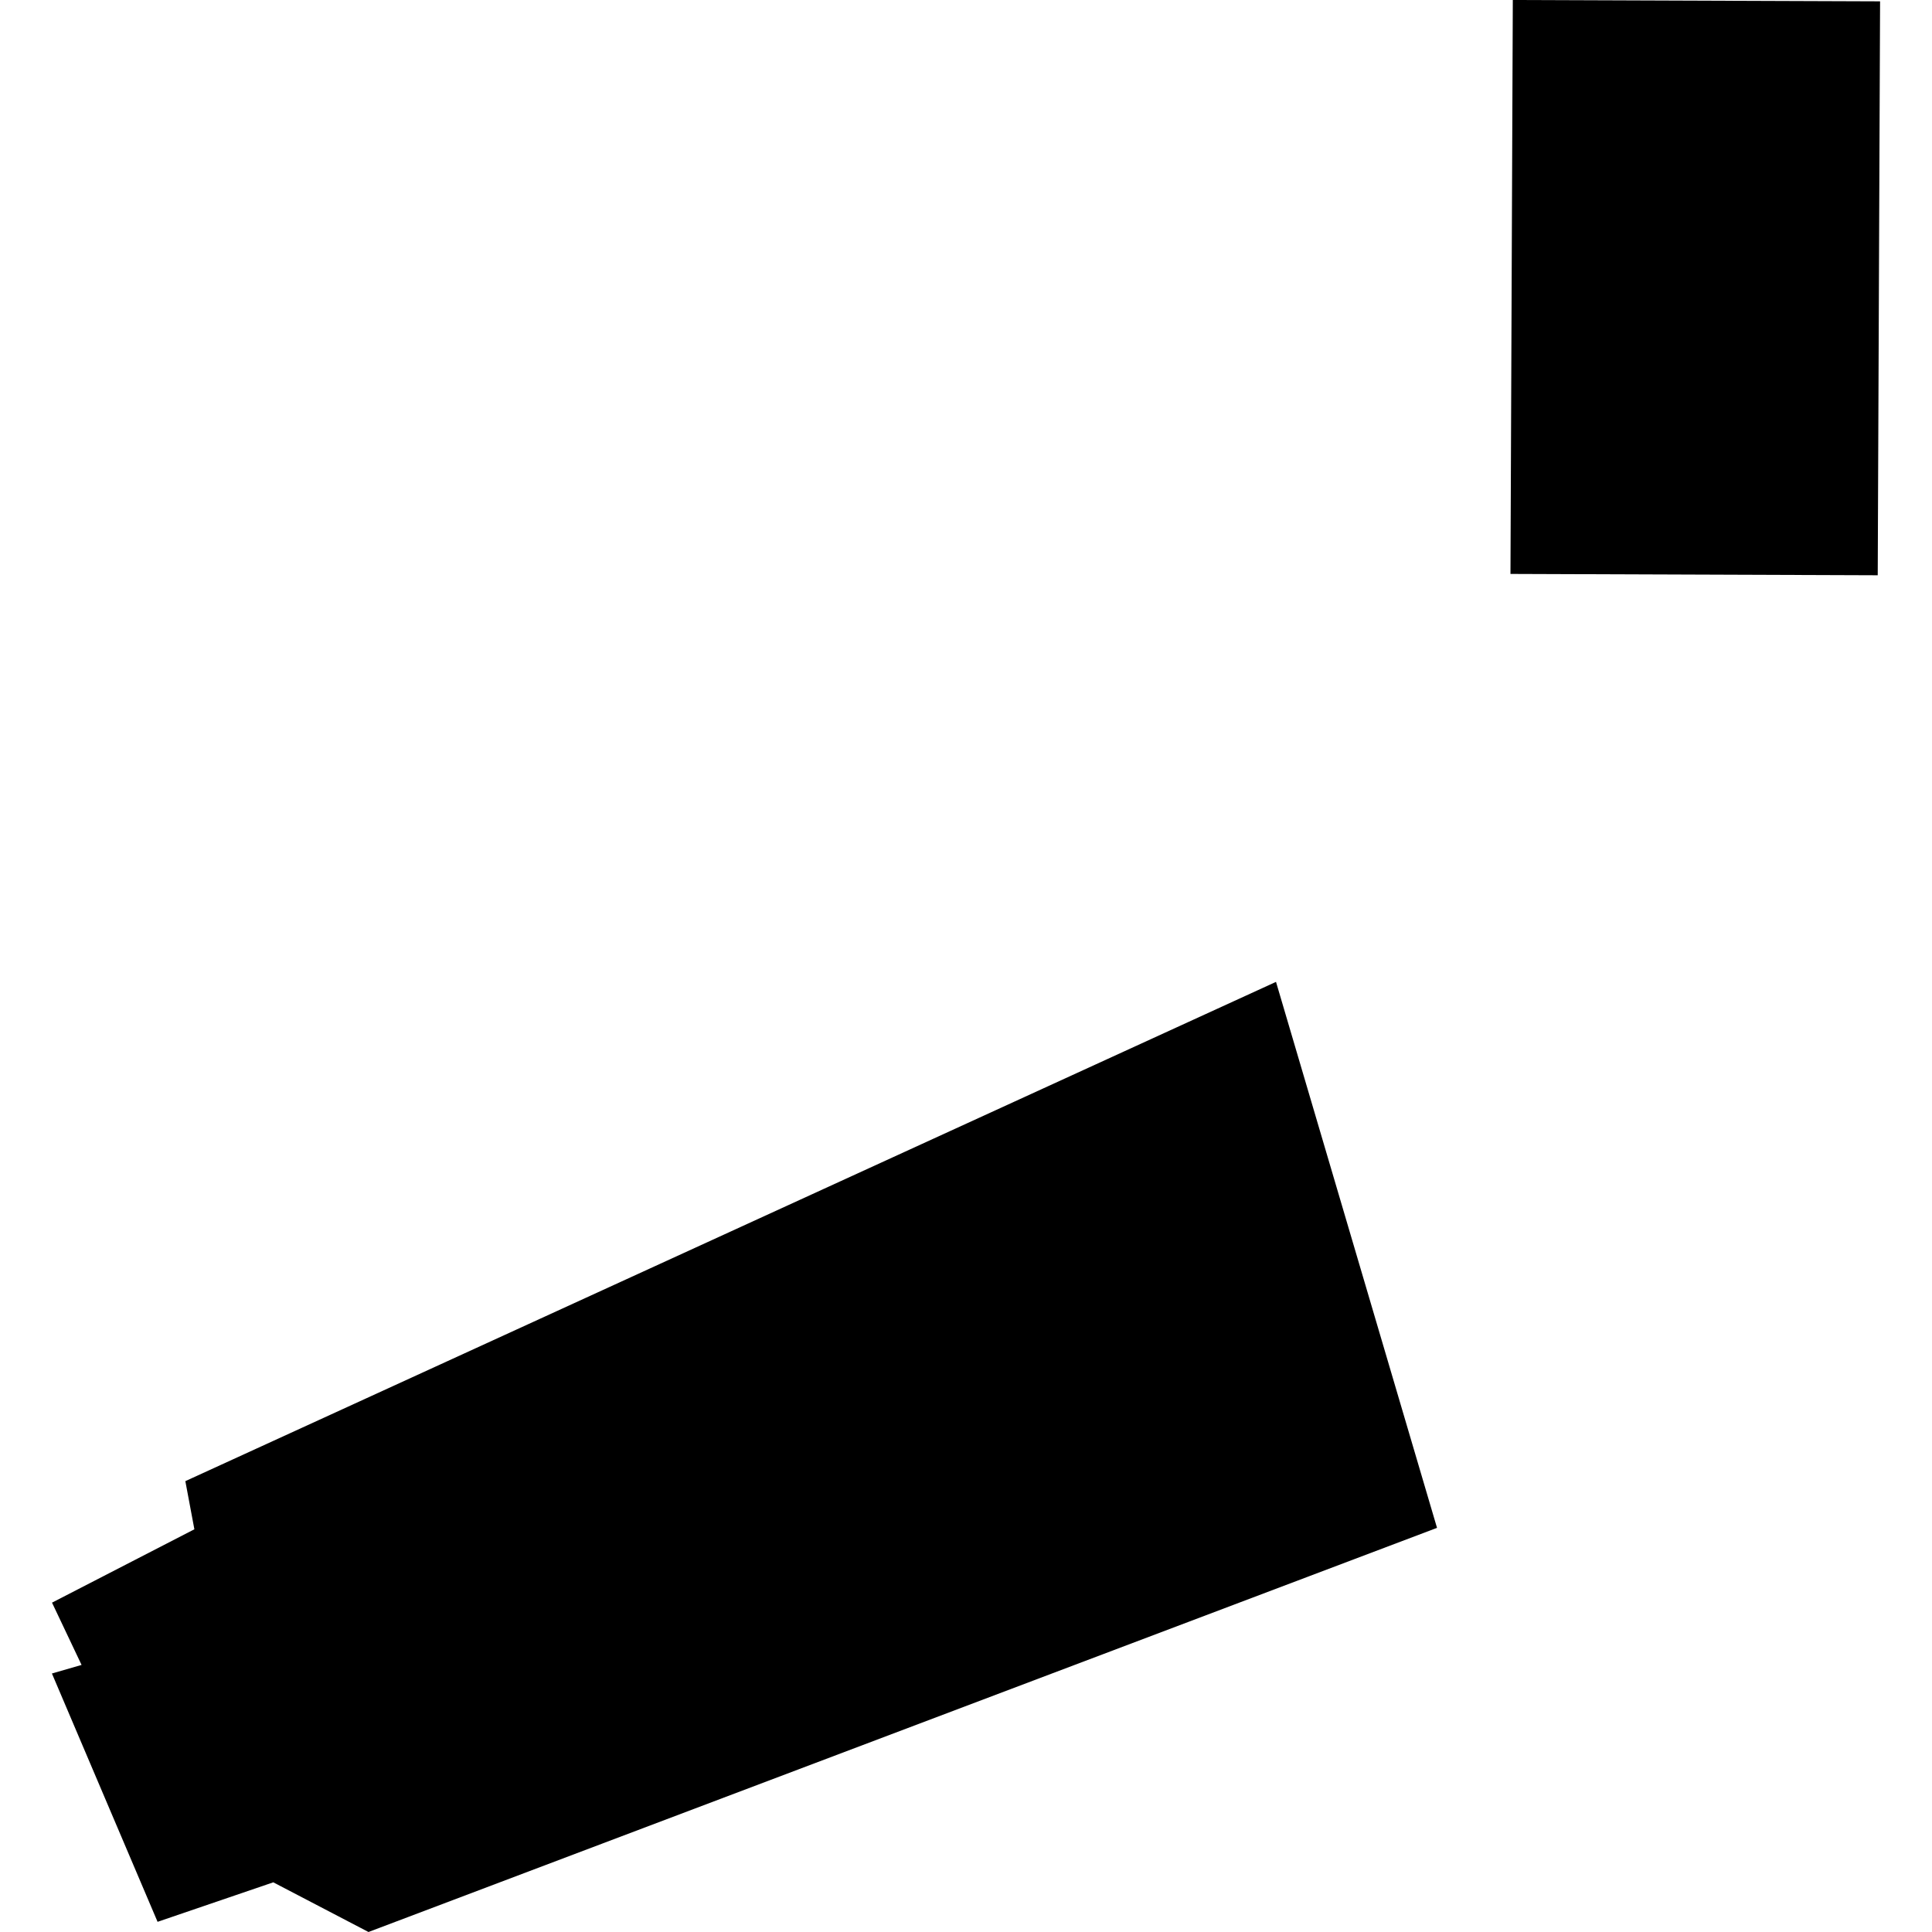
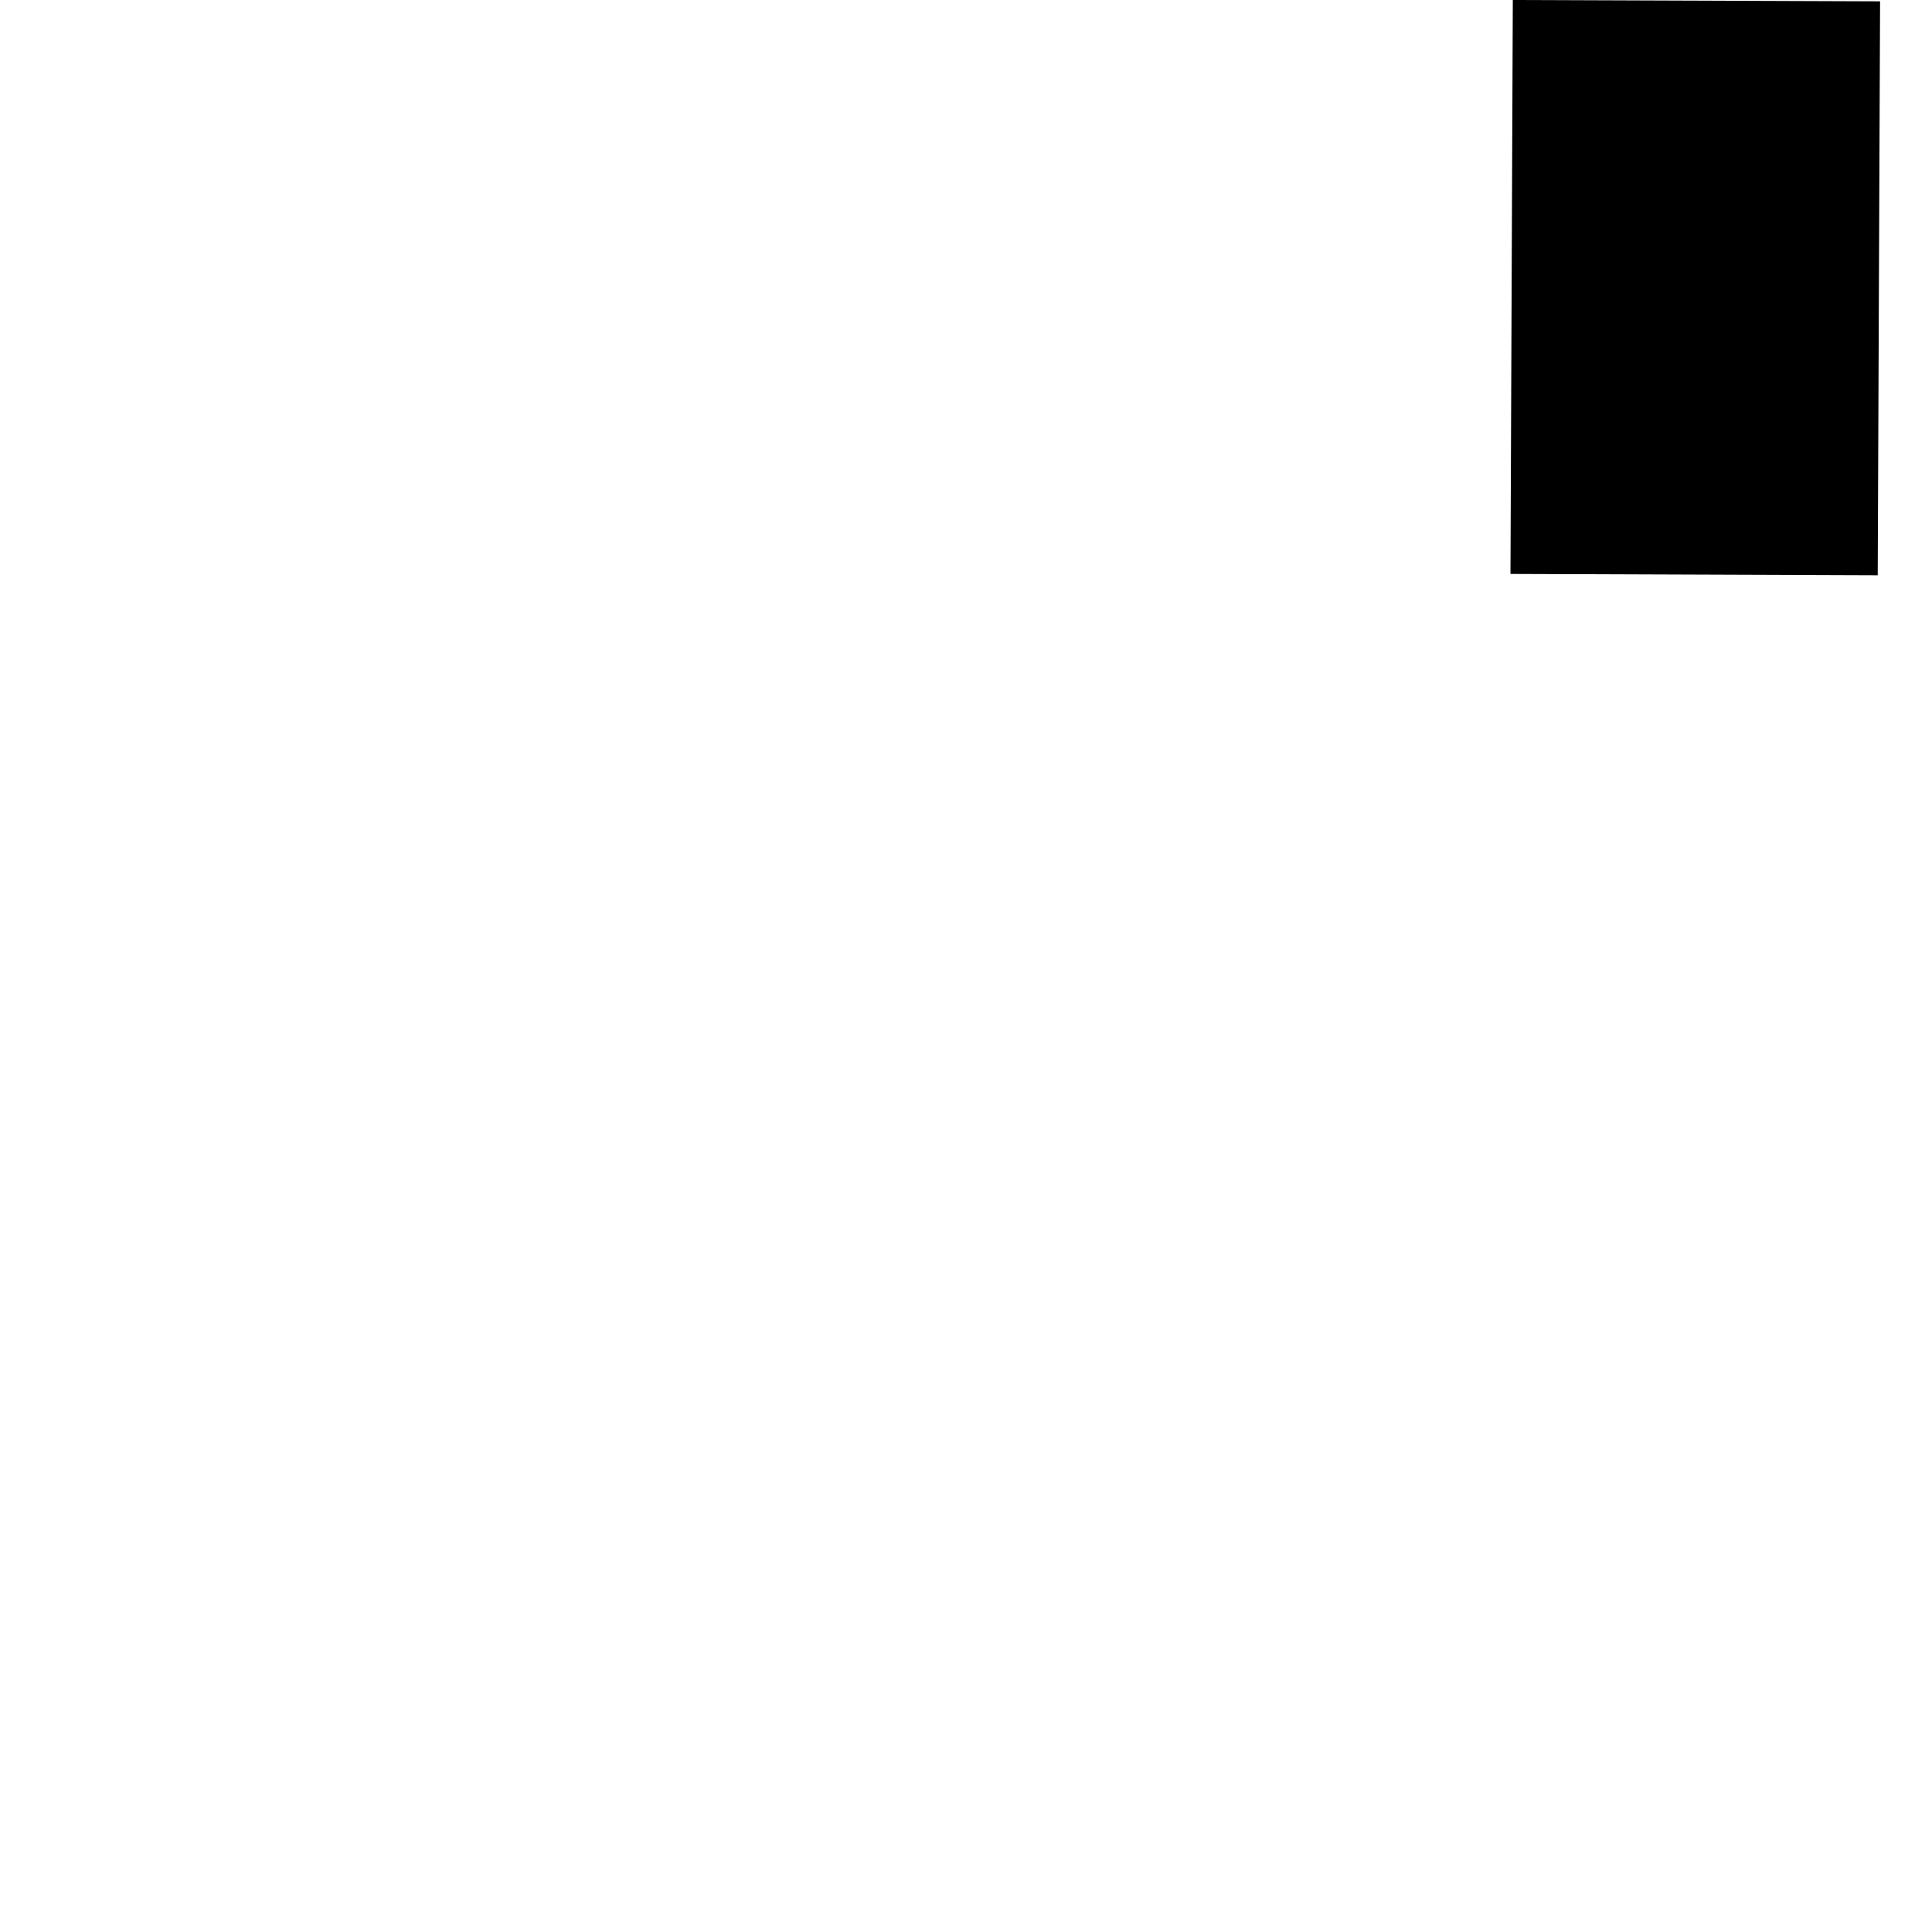
<svg xmlns="http://www.w3.org/2000/svg" height="288pt" version="1.1" viewBox="0 0 288 288" width="288pt">
  <defs>
    <style type="text/css">
*{stroke-linecap:butt;stroke-linejoin:round;}
  </style>
  </defs>
  <g id="figure_1">
    <g id="patch_1">
-       <path d="M 0 288  L 288 288  L 288 0  L 0 0  z " style="fill:none;opacity:0;" />
-     </g>
+       </g>
    <g id="axes_1">
      <g id="PatchCollection_1">
        <path clip-path="url(#p69c2679006)" d="M 225.512 0  L 280.26 0.199  L 279.91 85.754  L 225.163 85.555  L 225.512 0  " />
-         <path clip-path="url(#p69c2679006)" d="M 27.629 220.791  L 190.212 146.366  L 214.215 227.756  L 54.93 288  L 40.738 280.595  L 23.489 286.483  L 7.74 249.465  L 12.159 248.188  L 7.755 238.904  L 28.976 227.968  L 27.629 220.791  " />
      </g>
    </g>
  </g>
  <defs>
    <clipPath id="p69c2679006">
      <rect height="288" width="272.519" x="7.74" y="0" />
    </clipPath>
  </defs>
</svg>